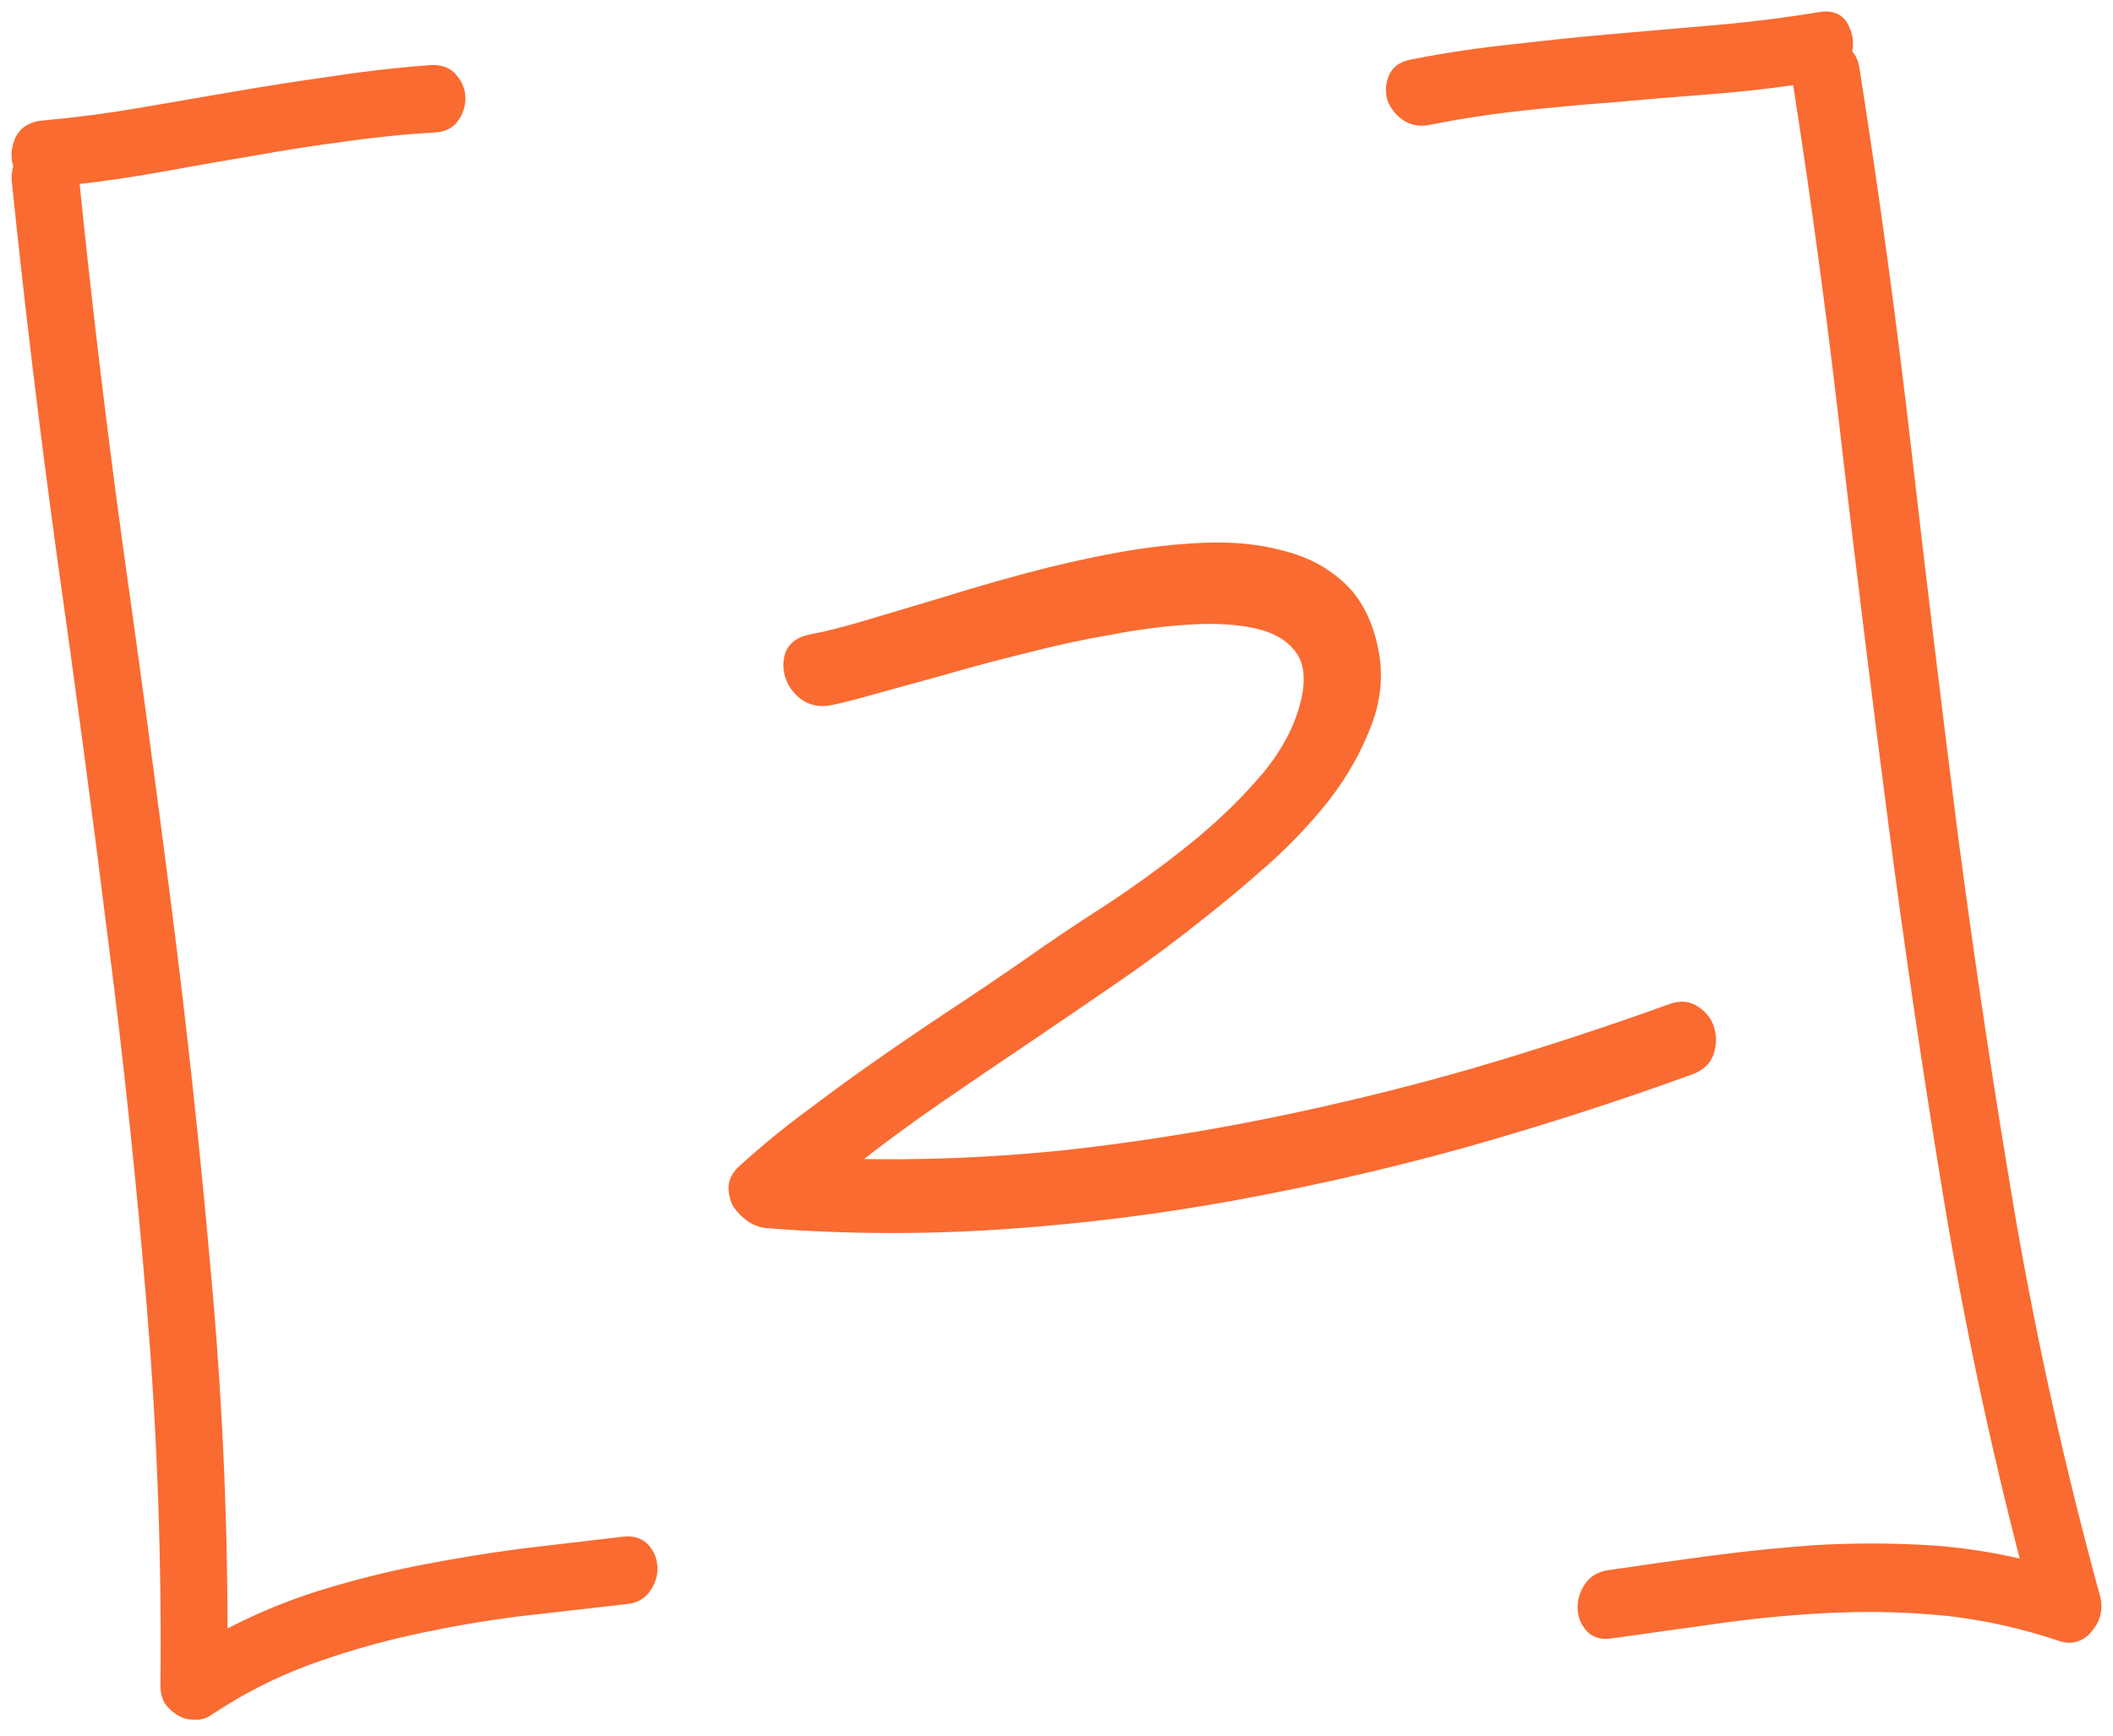
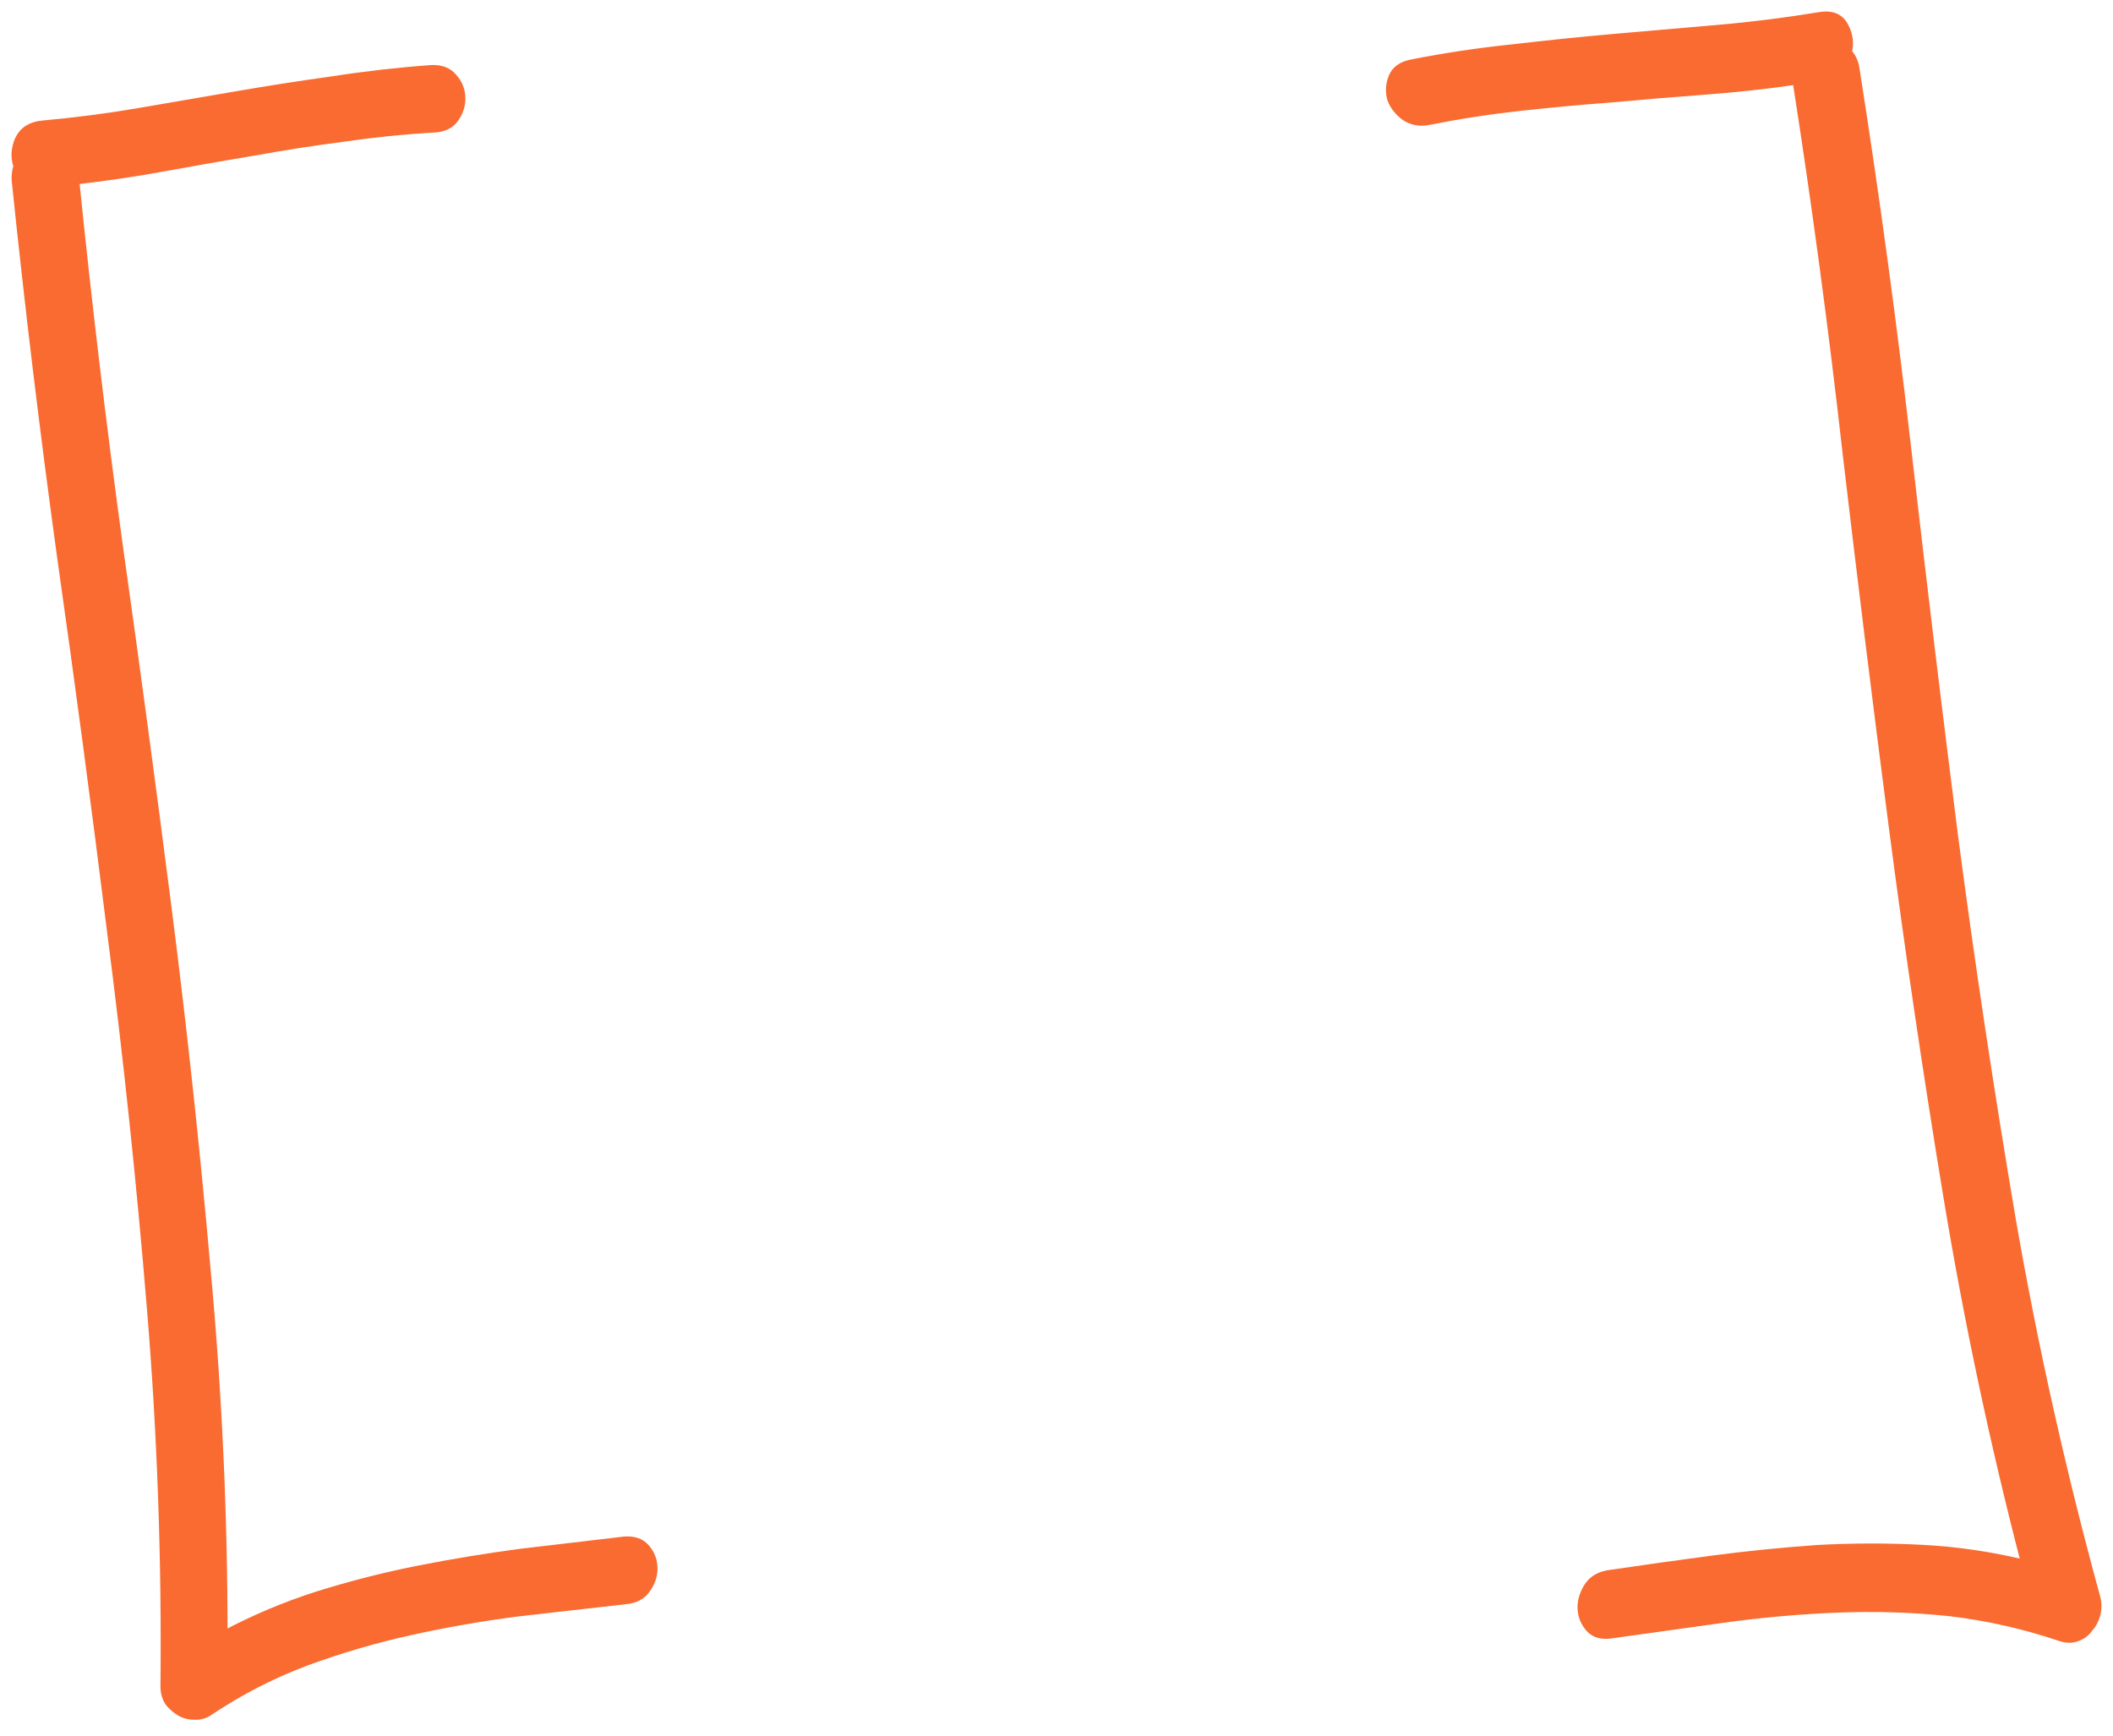
<svg xmlns="http://www.w3.org/2000/svg" width="129" height="106" viewBox="0 0 129 106" fill="none">
  <mask id="path-1-outside-1_444_374" maskUnits="userSpaceOnUse" x="-3.075" y="-3.075" width="132.371" height="112.315" fill="black">
    <rect fill="white" x="-3.075" y="-3.075" width="132.371" height="112.315" />
    <path d="M38.083 94.047C38.666 93.991 39.112 94.136 39.418 94.482C39.725 94.828 39.887 95.228 39.906 95.683C39.924 96.138 39.794 96.566 39.517 96.967C39.242 97.401 38.812 97.646 38.229 97.702C36.026 97.953 33.822 98.203 31.619 98.454C29.418 98.737 27.236 99.117 25.075 99.594C22.913 100.07 20.79 100.692 18.705 101.458C16.653 102.224 14.691 103.229 12.821 104.475C12.536 104.682 12.231 104.776 11.905 104.756C11.58 104.769 11.284 104.699 11.018 104.547C10.751 104.395 10.515 104.193 10.31 103.941C10.137 103.687 10.044 103.382 10.029 103.025C10.111 95.276 9.837 87.574 9.206 79.918C8.574 72.231 7.765 64.566 6.777 56.925C5.82 49.25 4.799 41.594 3.713 33.957C2.66 26.318 1.737 18.658 0.943 10.977C0.931 10.684 0.969 10.406 1.056 10.143C0.873 9.629 0.9 9.091 1.138 8.528C1.408 7.964 1.9 7.652 2.614 7.591C4.592 7.414 6.567 7.157 8.539 6.818C10.543 6.477 12.514 6.138 14.454 5.801C16.425 5.462 18.398 5.155 20.373 4.881C22.346 4.575 24.338 4.349 26.35 4.204C26.935 4.18 27.381 4.358 27.689 4.736C27.996 5.082 28.159 5.482 28.177 5.937C28.195 6.392 28.065 6.82 27.788 7.222C27.512 7.623 27.081 7.836 26.496 7.859C24.645 7.965 22.797 8.153 20.953 8.422C19.14 8.657 17.313 8.941 15.471 9.275C13.66 9.575 11.851 9.891 10.041 10.224C8.232 10.556 6.42 10.824 4.606 11.026C5.356 18.416 6.236 25.802 7.246 33.181C8.289 40.56 9.282 47.94 10.227 55.323C11.173 62.705 11.972 70.11 12.626 77.537C13.311 84.929 13.656 92.352 13.66 99.805C15.508 98.82 17.429 98.011 19.421 97.378C21.446 96.744 23.492 96.223 25.559 95.815C27.625 95.407 29.711 95.064 31.815 94.785C33.92 94.538 36.01 94.292 38.083 94.047Z" />
-     <path d="M103.21 65.382C98.783 66.991 94.237 68.457 89.57 69.783C84.936 71.074 80.243 72.156 75.494 73.029C70.745 73.901 65.968 74.499 61.165 74.82C56.393 75.141 51.641 75.119 46.907 74.754C46.516 74.737 46.137 74.606 45.769 74.36C45.434 74.113 45.162 73.831 44.954 73.514C44.778 73.163 44.698 72.808 44.717 72.449C44.733 72.058 44.931 71.692 45.307 71.352C46.658 70.126 48.061 68.98 49.515 67.913C50.968 66.814 52.439 65.747 53.927 64.711C55.416 63.675 56.921 62.655 58.443 61.651C59.965 60.646 61.47 59.626 62.959 58.59C64.225 57.694 65.746 56.673 67.523 55.528C69.331 54.35 71.087 53.076 72.789 51.706C74.492 50.336 75.996 48.877 77.301 47.328C78.605 45.746 79.418 44.103 79.741 42.398C79.952 41.153 79.767 40.2 79.188 39.54C78.639 38.846 77.791 38.375 76.642 38.128C75.525 37.879 74.188 37.803 72.63 37.897C71.071 37.992 69.436 38.203 67.724 38.532C66.011 38.828 64.269 39.207 62.498 39.668C60.757 40.095 59.115 40.535 57.571 40.987C56.025 41.407 54.641 41.788 53.418 42.129C52.227 42.469 51.325 42.701 50.712 42.823C50.066 42.946 49.508 42.838 49.039 42.499C48.603 42.158 48.31 41.747 48.16 41.265C48.011 40.782 48.025 40.31 48.201 39.847C48.411 39.383 48.838 39.09 49.484 38.966C50.389 38.8 51.533 38.511 52.916 38.097C54.299 37.684 55.81 37.233 57.45 36.745C59.122 36.223 60.875 35.714 62.711 35.217C64.578 34.72 66.417 34.305 68.226 33.972C70.068 33.638 71.834 33.438 73.523 33.37C75.245 33.302 76.797 33.452 78.179 33.819C79.591 34.154 80.787 34.757 81.766 35.629C82.743 36.469 83.425 37.662 83.812 39.209C84.237 40.884 84.14 42.532 83.521 44.151C82.933 45.736 82.082 47.251 80.968 48.695C79.853 50.106 78.604 51.425 77.221 52.652C75.869 53.845 74.625 54.887 73.489 55.779C71.786 57.148 70.032 58.455 68.226 59.699C66.421 60.942 64.599 62.186 62.761 63.431C60.954 64.642 59.148 65.87 57.343 67.113C55.537 68.357 53.782 69.647 52.078 70.984C56.313 71.076 60.553 70.907 64.799 70.477C69.044 70.015 73.265 69.359 77.462 68.508C81.659 67.657 85.8 66.646 89.887 65.474C94.004 64.269 98.036 62.953 101.982 61.526C102.592 61.306 103.115 61.351 103.55 61.659C103.984 61.934 104.276 62.313 104.425 62.795C104.574 63.278 104.562 63.782 104.388 64.31C104.212 64.805 103.82 65.163 103.21 65.382Z" />
+     <path d="M103.21 65.382C98.783 66.991 94.237 68.457 89.57 69.783C84.936 71.074 80.243 72.156 75.494 73.029C70.745 73.901 65.968 74.499 61.165 74.82C56.393 75.141 51.641 75.119 46.907 74.754C46.516 74.737 46.137 74.606 45.769 74.36C45.434 74.113 45.162 73.831 44.954 73.514C44.778 73.163 44.698 72.808 44.717 72.449C44.733 72.058 44.931 71.692 45.307 71.352C46.658 70.126 48.061 68.98 49.515 67.913C55.416 63.675 56.921 62.655 58.443 61.651C59.965 60.646 61.47 59.626 62.959 58.59C64.225 57.694 65.746 56.673 67.523 55.528C69.331 54.35 71.087 53.076 72.789 51.706C74.492 50.336 75.996 48.877 77.301 47.328C78.605 45.746 79.418 44.103 79.741 42.398C79.952 41.153 79.767 40.2 79.188 39.54C78.639 38.846 77.791 38.375 76.642 38.128C75.525 37.879 74.188 37.803 72.63 37.897C71.071 37.992 69.436 38.203 67.724 38.532C66.011 38.828 64.269 39.207 62.498 39.668C60.757 40.095 59.115 40.535 57.571 40.987C56.025 41.407 54.641 41.788 53.418 42.129C52.227 42.469 51.325 42.701 50.712 42.823C50.066 42.946 49.508 42.838 49.039 42.499C48.603 42.158 48.31 41.747 48.16 41.265C48.011 40.782 48.025 40.31 48.201 39.847C48.411 39.383 48.838 39.09 49.484 38.966C50.389 38.8 51.533 38.511 52.916 38.097C54.299 37.684 55.81 37.233 57.45 36.745C59.122 36.223 60.875 35.714 62.711 35.217C64.578 34.72 66.417 34.305 68.226 33.972C70.068 33.638 71.834 33.438 73.523 33.37C75.245 33.302 76.797 33.452 78.179 33.819C79.591 34.154 80.787 34.757 81.766 35.629C82.743 36.469 83.425 37.662 83.812 39.209C84.237 40.884 84.14 42.532 83.521 44.151C82.933 45.736 82.082 47.251 80.968 48.695C79.853 50.106 78.604 51.425 77.221 52.652C75.869 53.845 74.625 54.887 73.489 55.779C71.786 57.148 70.032 58.455 68.226 59.699C66.421 60.942 64.599 62.186 62.761 63.431C60.954 64.642 59.148 65.87 57.343 67.113C55.537 68.357 53.782 69.647 52.078 70.984C56.313 71.076 60.553 70.907 64.799 70.477C69.044 70.015 73.265 69.359 77.462 68.508C81.659 67.657 85.8 66.646 89.887 65.474C94.004 64.269 98.036 62.953 101.982 61.526C102.592 61.306 103.115 61.351 103.55 61.659C103.984 61.934 104.276 62.313 104.425 62.795C104.574 63.278 104.562 63.782 104.388 64.31C104.212 64.805 103.82 65.163 103.21 65.382Z" />
    <path d="M113.306 4.301C114.527 12.063 115.586 19.864 116.484 27.704C117.383 35.544 118.329 43.365 119.323 51.169C120.35 58.971 121.523 66.751 122.841 74.51C124.191 82.266 125.914 89.96 128.008 97.589C128.086 97.911 128.082 98.237 127.998 98.566C127.913 98.895 127.762 99.177 127.543 99.414C127.359 99.681 127.106 99.871 126.785 99.981C126.496 100.09 126.171 100.087 125.808 99.971C123.565 99.214 121.299 98.703 119.01 98.436C116.755 98.2 114.474 98.129 112.167 98.221C109.86 98.312 107.542 98.519 105.211 98.84C102.913 99.159 100.632 99.478 98.366 99.796C97.784 99.884 97.34 99.755 97.033 99.41C96.726 99.064 96.564 98.664 96.546 98.209C96.528 97.754 96.656 97.309 96.932 96.875C97.207 96.441 97.636 96.18 98.219 96.092C100.322 95.78 102.425 95.485 104.529 95.206C106.666 94.925 108.806 94.71 110.948 94.559C113.091 94.441 115.222 94.438 117.342 94.548C119.462 94.659 121.557 94.966 123.627 95.469C121.705 88.061 120.122 80.59 118.878 73.056C117.634 65.523 116.519 57.969 115.534 50.392C114.548 42.816 113.612 35.238 112.724 27.658C111.867 20.044 110.849 12.47 109.67 4.934C107.826 5.203 105.963 5.407 104.081 5.547C102.199 5.687 100.317 5.844 98.437 6.016C96.587 6.155 94.723 6.327 92.843 6.532C90.964 6.737 89.104 7.023 87.264 7.389C86.683 7.51 86.174 7.416 85.739 7.108C85.336 6.799 85.061 6.436 84.915 6.018C84.799 5.567 84.83 5.127 85.008 4.697C85.186 4.266 85.566 3.991 86.147 3.87C88.214 3.462 90.284 3.152 92.358 2.939C94.431 2.694 96.506 2.481 98.582 2.3C100.657 2.12 102.733 1.94 104.808 1.759C106.917 1.578 109.005 1.315 111.074 0.973C111.818 0.845 112.331 1.053 112.613 1.595C112.893 2.104 112.963 2.638 112.823 3.197C113.094 3.479 113.256 3.847 113.306 4.301Z" />
  </mask>
  <path d="M38.083 94.047C38.666 93.991 39.112 94.136 39.418 94.482C39.725 94.828 39.887 95.228 39.906 95.683C39.924 96.138 39.794 96.566 39.517 96.967C39.242 97.401 38.812 97.646 38.229 97.702C36.026 97.953 33.822 98.203 31.619 98.454C29.418 98.737 27.236 99.117 25.075 99.594C22.913 100.07 20.79 100.692 18.705 101.458C16.653 102.224 14.691 103.229 12.821 104.475C12.536 104.682 12.231 104.776 11.905 104.756C11.58 104.769 11.284 104.699 11.018 104.547C10.751 104.395 10.515 104.193 10.31 103.941C10.137 103.687 10.044 103.382 10.029 103.025C10.111 95.276 9.837 87.574 9.206 79.918C8.574 72.231 7.765 64.566 6.777 56.925C5.82 49.25 4.799 41.594 3.713 33.957C2.66 26.318 1.737 18.658 0.943 10.977C0.931 10.684 0.969 10.406 1.056 10.143C0.873 9.629 0.9 9.091 1.138 8.528C1.408 7.964 1.9 7.652 2.614 7.591C4.592 7.414 6.567 7.157 8.539 6.818C10.543 6.477 12.514 6.138 14.454 5.801C16.425 5.462 18.398 5.155 20.373 4.881C22.346 4.575 24.338 4.349 26.35 4.204C26.935 4.18 27.381 4.358 27.689 4.736C27.996 5.082 28.159 5.482 28.177 5.937C28.195 6.392 28.065 6.82 27.788 7.222C27.512 7.623 27.081 7.836 26.496 7.859C24.645 7.965 22.797 8.153 20.953 8.422C19.14 8.657 17.313 8.941 15.471 9.275C13.66 9.575 11.851 9.891 10.041 10.224C8.232 10.556 6.42 10.824 4.606 11.026C5.356 18.416 6.236 25.802 7.246 33.181C8.289 40.56 9.282 47.94 10.227 55.323C11.173 62.705 11.972 70.11 12.626 77.537C13.311 84.929 13.656 92.352 13.66 99.805C15.508 98.82 17.429 98.011 19.421 97.378C21.446 96.744 23.492 96.223 25.559 95.815C27.625 95.407 29.711 95.064 31.815 94.785C33.92 94.538 36.01 94.292 38.083 94.047Z" fill="#F96B31" />
-   <path d="M103.21 65.382C98.783 66.991 94.237 68.457 89.57 69.783C84.936 71.074 80.243 72.156 75.494 73.029C70.745 73.901 65.968 74.499 61.165 74.82C56.393 75.141 51.641 75.119 46.907 74.754C46.516 74.737 46.137 74.606 45.769 74.36C45.434 74.113 45.162 73.831 44.954 73.514C44.778 73.163 44.698 72.808 44.717 72.449C44.733 72.058 44.931 71.692 45.307 71.352C46.658 70.126 48.061 68.98 49.515 67.913C50.968 66.814 52.439 65.747 53.927 64.711C55.416 63.675 56.921 62.655 58.443 61.651C59.965 60.646 61.47 59.626 62.959 58.59C64.225 57.694 65.746 56.673 67.523 55.528C69.331 54.35 71.087 53.076 72.789 51.706C74.492 50.336 75.996 48.877 77.301 47.328C78.605 45.746 79.418 44.103 79.741 42.398C79.952 41.153 79.767 40.2 79.188 39.54C78.639 38.846 77.791 38.375 76.642 38.128C75.525 37.879 74.188 37.803 72.63 37.897C71.071 37.992 69.436 38.203 67.724 38.532C66.011 38.828 64.269 39.207 62.498 39.668C60.757 40.095 59.115 40.535 57.571 40.987C56.025 41.407 54.641 41.788 53.418 42.129C52.227 42.469 51.325 42.701 50.712 42.823C50.066 42.946 49.508 42.838 49.039 42.499C48.603 42.158 48.31 41.747 48.16 41.265C48.011 40.782 48.025 40.31 48.201 39.847C48.411 39.383 48.838 39.09 49.484 38.966C50.389 38.8 51.533 38.511 52.916 38.097C54.299 37.684 55.81 37.233 57.45 36.745C59.122 36.223 60.875 35.714 62.711 35.217C64.578 34.72 66.417 34.305 68.226 33.972C70.068 33.638 71.834 33.438 73.523 33.37C75.245 33.302 76.797 33.452 78.179 33.819C79.591 34.154 80.787 34.757 81.766 35.629C82.743 36.469 83.425 37.662 83.812 39.209C84.237 40.884 84.14 42.532 83.521 44.151C82.933 45.736 82.082 47.251 80.968 48.695C79.853 50.106 78.604 51.425 77.221 52.652C75.869 53.845 74.625 54.887 73.489 55.779C71.786 57.148 70.032 58.455 68.226 59.699C66.421 60.942 64.599 62.186 62.761 63.431C60.954 64.642 59.148 65.87 57.343 67.113C55.537 68.357 53.782 69.647 52.078 70.984C56.313 71.076 60.553 70.907 64.799 70.477C69.044 70.015 73.265 69.359 77.462 68.508C81.659 67.657 85.8 66.646 89.887 65.474C94.004 64.269 98.036 62.953 101.982 61.526C102.592 61.306 103.115 61.351 103.55 61.659C103.984 61.934 104.276 62.313 104.425 62.795C104.574 63.278 104.562 63.782 104.388 64.31C104.212 64.805 103.82 65.163 103.21 65.382Z" fill="#F96B31" />
  <path d="M113.306 4.301C114.527 12.063 115.586 19.864 116.484 27.704C117.383 35.544 118.329 43.365 119.323 51.169C120.35 58.971 121.523 66.751 122.841 74.51C124.191 82.266 125.914 89.96 128.008 97.589C128.086 97.911 128.082 98.237 127.998 98.566C127.913 98.895 127.762 99.177 127.543 99.414C127.359 99.681 127.106 99.871 126.785 99.981C126.496 100.09 126.171 100.087 125.808 99.971C123.565 99.214 121.299 98.703 119.01 98.436C116.755 98.2 114.474 98.129 112.167 98.221C109.86 98.312 107.542 98.519 105.211 98.84C102.913 99.159 100.632 99.478 98.366 99.796C97.784 99.884 97.34 99.755 97.033 99.41C96.726 99.064 96.564 98.664 96.546 98.209C96.528 97.754 96.656 97.309 96.932 96.875C97.207 96.441 97.636 96.18 98.219 96.092C100.322 95.78 102.425 95.485 104.529 95.206C106.666 94.925 108.806 94.71 110.948 94.559C113.091 94.441 115.222 94.438 117.342 94.548C119.462 94.659 121.557 94.966 123.627 95.469C121.705 88.061 120.122 80.59 118.878 73.056C117.634 65.523 116.519 57.969 115.534 50.392C114.548 42.816 113.612 35.238 112.724 27.658C111.867 20.044 110.849 12.47 109.67 4.934C107.826 5.203 105.963 5.407 104.081 5.547C102.199 5.687 100.317 5.844 98.437 6.016C96.587 6.155 94.723 6.327 92.843 6.532C90.964 6.737 89.104 7.023 87.264 7.389C86.683 7.51 86.174 7.416 85.739 7.108C85.336 6.799 85.061 6.436 84.915 6.018C84.799 5.567 84.83 5.127 85.008 4.697C85.186 4.266 85.566 3.991 86.147 3.87C88.214 3.462 90.284 3.152 92.358 2.939C94.431 2.694 96.506 2.481 98.582 2.3C100.657 2.12 102.733 1.94 104.808 1.759C106.917 1.578 109.005 1.315 111.074 0.973C111.818 0.845 112.331 1.053 112.613 1.595C112.893 2.104 112.963 2.638 112.823 3.197C113.094 3.479 113.256 3.847 113.306 4.301Z" fill="#F96B31" />
  <path d="M38.083 94.047C38.666 93.991 39.112 94.136 39.418 94.482C39.725 94.828 39.887 95.228 39.906 95.683C39.924 96.138 39.794 96.566 39.517 96.967C39.242 97.401 38.812 97.646 38.229 97.702C36.026 97.953 33.822 98.203 31.619 98.454C29.418 98.737 27.236 99.117 25.075 99.594C22.913 100.07 20.79 100.692 18.705 101.458C16.653 102.224 14.691 103.229 12.821 104.475C12.536 104.682 12.231 104.776 11.905 104.756C11.58 104.769 11.284 104.699 11.018 104.547C10.751 104.395 10.515 104.193 10.31 103.941C10.137 103.687 10.044 103.382 10.029 103.025C10.111 95.276 9.837 87.574 9.206 79.918C8.574 72.231 7.765 64.566 6.777 56.925C5.82 49.25 4.799 41.594 3.713 33.957C2.66 26.318 1.737 18.658 0.943 10.977C0.931 10.684 0.969 10.406 1.056 10.143C0.873 9.629 0.9 9.091 1.138 8.528C1.408 7.964 1.9 7.652 2.614 7.591C4.592 7.414 6.567 7.157 8.539 6.818C10.543 6.477 12.514 6.138 14.454 5.801C16.425 5.462 18.398 5.155 20.373 4.881C22.346 4.575 24.338 4.349 26.35 4.204C26.935 4.18 27.381 4.358 27.689 4.736C27.996 5.082 28.159 5.482 28.177 5.937C28.195 6.392 28.065 6.82 27.788 7.222C27.512 7.623 27.081 7.836 26.496 7.859C24.645 7.965 22.797 8.153 20.953 8.422C19.14 8.657 17.313 8.941 15.471 9.275C13.66 9.575 11.851 9.891 10.041 10.224C8.232 10.556 6.42 10.824 4.606 11.026C5.356 18.416 6.236 25.802 7.246 33.181C8.289 40.56 9.282 47.94 10.227 55.323C11.173 62.705 11.972 70.11 12.626 77.537C13.311 84.929 13.656 92.352 13.66 99.805C15.508 98.82 17.429 98.011 19.421 97.378C21.446 96.744 23.492 96.223 25.559 95.815C27.625 95.407 29.711 95.064 31.815 94.785C33.92 94.538 36.01 94.292 38.083 94.047Z" stroke="#F96B31" stroke-width="0.467" mask="url(#path-1-outside-1_444_374)" />
-   <path d="M103.21 65.382C98.783 66.991 94.237 68.457 89.57 69.783C84.936 71.074 80.243 72.156 75.494 73.029C70.745 73.901 65.968 74.499 61.165 74.82C56.393 75.141 51.641 75.119 46.907 74.754C46.516 74.737 46.137 74.606 45.769 74.36C45.434 74.113 45.162 73.831 44.954 73.514C44.778 73.163 44.698 72.808 44.717 72.449C44.733 72.058 44.931 71.692 45.307 71.352C46.658 70.126 48.061 68.98 49.515 67.913C50.968 66.814 52.439 65.747 53.927 64.711C55.416 63.675 56.921 62.655 58.443 61.651C59.965 60.646 61.47 59.626 62.959 58.59C64.225 57.694 65.746 56.673 67.523 55.528C69.331 54.35 71.087 53.076 72.789 51.706C74.492 50.336 75.996 48.877 77.301 47.328C78.605 45.746 79.418 44.103 79.741 42.398C79.952 41.153 79.767 40.2 79.188 39.54C78.639 38.846 77.791 38.375 76.642 38.128C75.525 37.879 74.188 37.803 72.63 37.897C71.071 37.992 69.436 38.203 67.724 38.532C66.011 38.828 64.269 39.207 62.498 39.668C60.757 40.095 59.115 40.535 57.571 40.987C56.025 41.407 54.641 41.788 53.418 42.129C52.227 42.469 51.325 42.701 50.712 42.823C50.066 42.946 49.508 42.838 49.039 42.499C48.603 42.158 48.31 41.747 48.16 41.265C48.011 40.782 48.025 40.31 48.201 39.847C48.411 39.383 48.838 39.09 49.484 38.966C50.389 38.8 51.533 38.511 52.916 38.097C54.299 37.684 55.81 37.233 57.45 36.745C59.122 36.223 60.875 35.714 62.711 35.217C64.578 34.72 66.417 34.305 68.226 33.972C70.068 33.638 71.834 33.438 73.523 33.37C75.245 33.302 76.797 33.452 78.179 33.819C79.591 34.154 80.787 34.757 81.766 35.629C82.743 36.469 83.425 37.662 83.812 39.209C84.237 40.884 84.14 42.532 83.521 44.151C82.933 45.736 82.082 47.251 80.968 48.695C79.853 50.106 78.604 51.425 77.221 52.652C75.869 53.845 74.625 54.887 73.489 55.779C71.786 57.148 70.032 58.455 68.226 59.699C66.421 60.942 64.599 62.186 62.761 63.431C60.954 64.642 59.148 65.87 57.343 67.113C55.537 68.357 53.782 69.647 52.078 70.984C56.313 71.076 60.553 70.907 64.799 70.477C69.044 70.015 73.265 69.359 77.462 68.508C81.659 67.657 85.8 66.646 89.887 65.474C94.004 64.269 98.036 62.953 101.982 61.526C102.592 61.306 103.115 61.351 103.55 61.659C103.984 61.934 104.276 62.313 104.425 62.795C104.574 63.278 104.562 63.782 104.388 64.31C104.212 64.805 103.82 65.163 103.21 65.382Z" stroke="#F96B31" stroke-width="0.467" mask="url(#path-1-outside-1_444_374)" />
  <path d="M113.306 4.301C114.527 12.063 115.586 19.864 116.484 27.704C117.383 35.544 118.329 43.365 119.323 51.169C120.35 58.971 121.523 66.751 122.841 74.51C124.191 82.266 125.914 89.96 128.008 97.589C128.086 97.911 128.082 98.237 127.998 98.566C127.913 98.895 127.762 99.177 127.543 99.414C127.359 99.681 127.106 99.871 126.785 99.981C126.496 100.09 126.171 100.087 125.808 99.971C123.565 99.214 121.299 98.703 119.01 98.436C116.755 98.2 114.474 98.129 112.167 98.221C109.86 98.312 107.542 98.519 105.211 98.84C102.913 99.159 100.632 99.478 98.366 99.796C97.784 99.884 97.34 99.755 97.033 99.41C96.726 99.064 96.564 98.664 96.546 98.209C96.528 97.754 96.656 97.309 96.932 96.875C97.207 96.441 97.636 96.18 98.219 96.092C100.322 95.78 102.425 95.485 104.529 95.206C106.666 94.925 108.806 94.71 110.948 94.559C113.091 94.441 115.222 94.438 117.342 94.548C119.462 94.659 121.557 94.966 123.627 95.469C121.705 88.061 120.122 80.59 118.878 73.056C117.634 65.523 116.519 57.969 115.534 50.392C114.548 42.816 113.612 35.238 112.724 27.658C111.867 20.044 110.849 12.47 109.67 4.934C107.826 5.203 105.963 5.407 104.081 5.547C102.199 5.687 100.317 5.844 98.437 6.016C96.587 6.155 94.723 6.327 92.843 6.532C90.964 6.737 89.104 7.023 87.264 7.389C86.683 7.51 86.174 7.416 85.739 7.108C85.336 6.799 85.061 6.436 84.915 6.018C84.799 5.567 84.83 5.127 85.008 4.697C85.186 4.266 85.566 3.991 86.147 3.87C88.214 3.462 90.284 3.152 92.358 2.939C94.431 2.694 96.506 2.481 98.582 2.3C100.657 2.12 102.733 1.94 104.808 1.759C106.917 1.578 109.005 1.315 111.074 0.973C111.818 0.845 112.331 1.053 112.613 1.595C112.893 2.104 112.963 2.638 112.823 3.197C113.094 3.479 113.256 3.847 113.306 4.301Z" stroke="#F96B31" stroke-width="0.467" mask="url(#path-1-outside-1_444_374)" />
</svg>